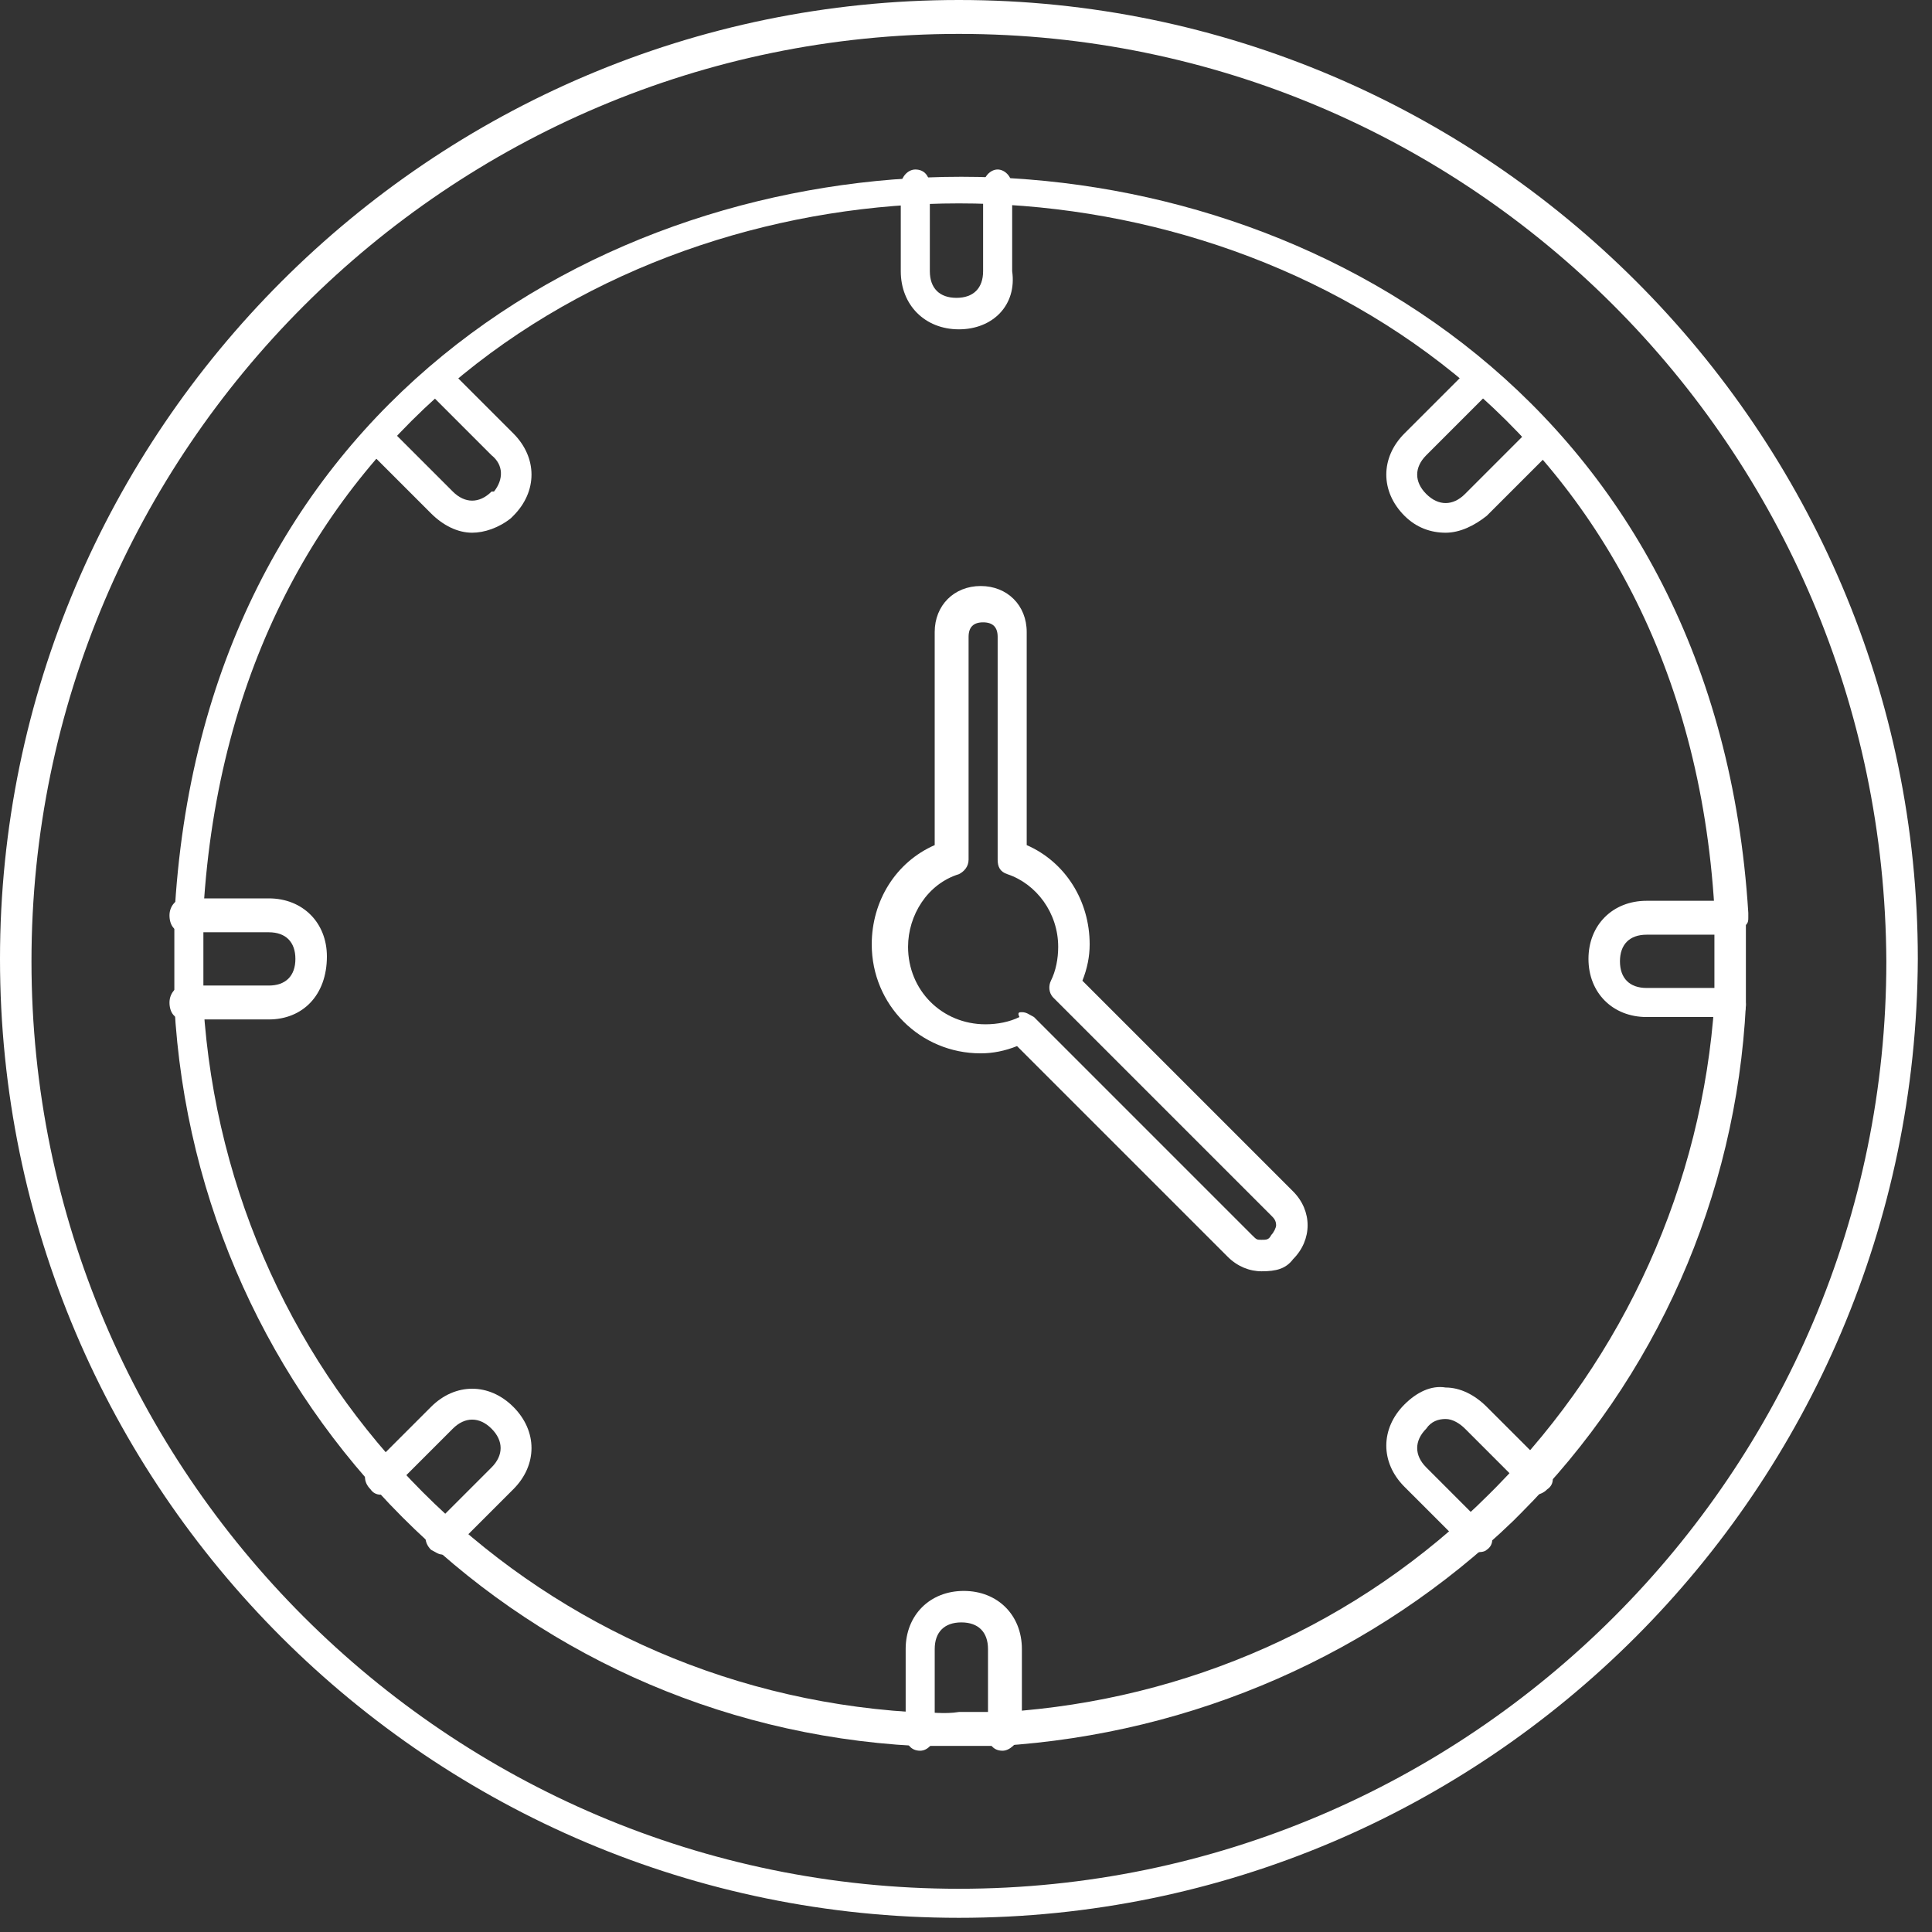
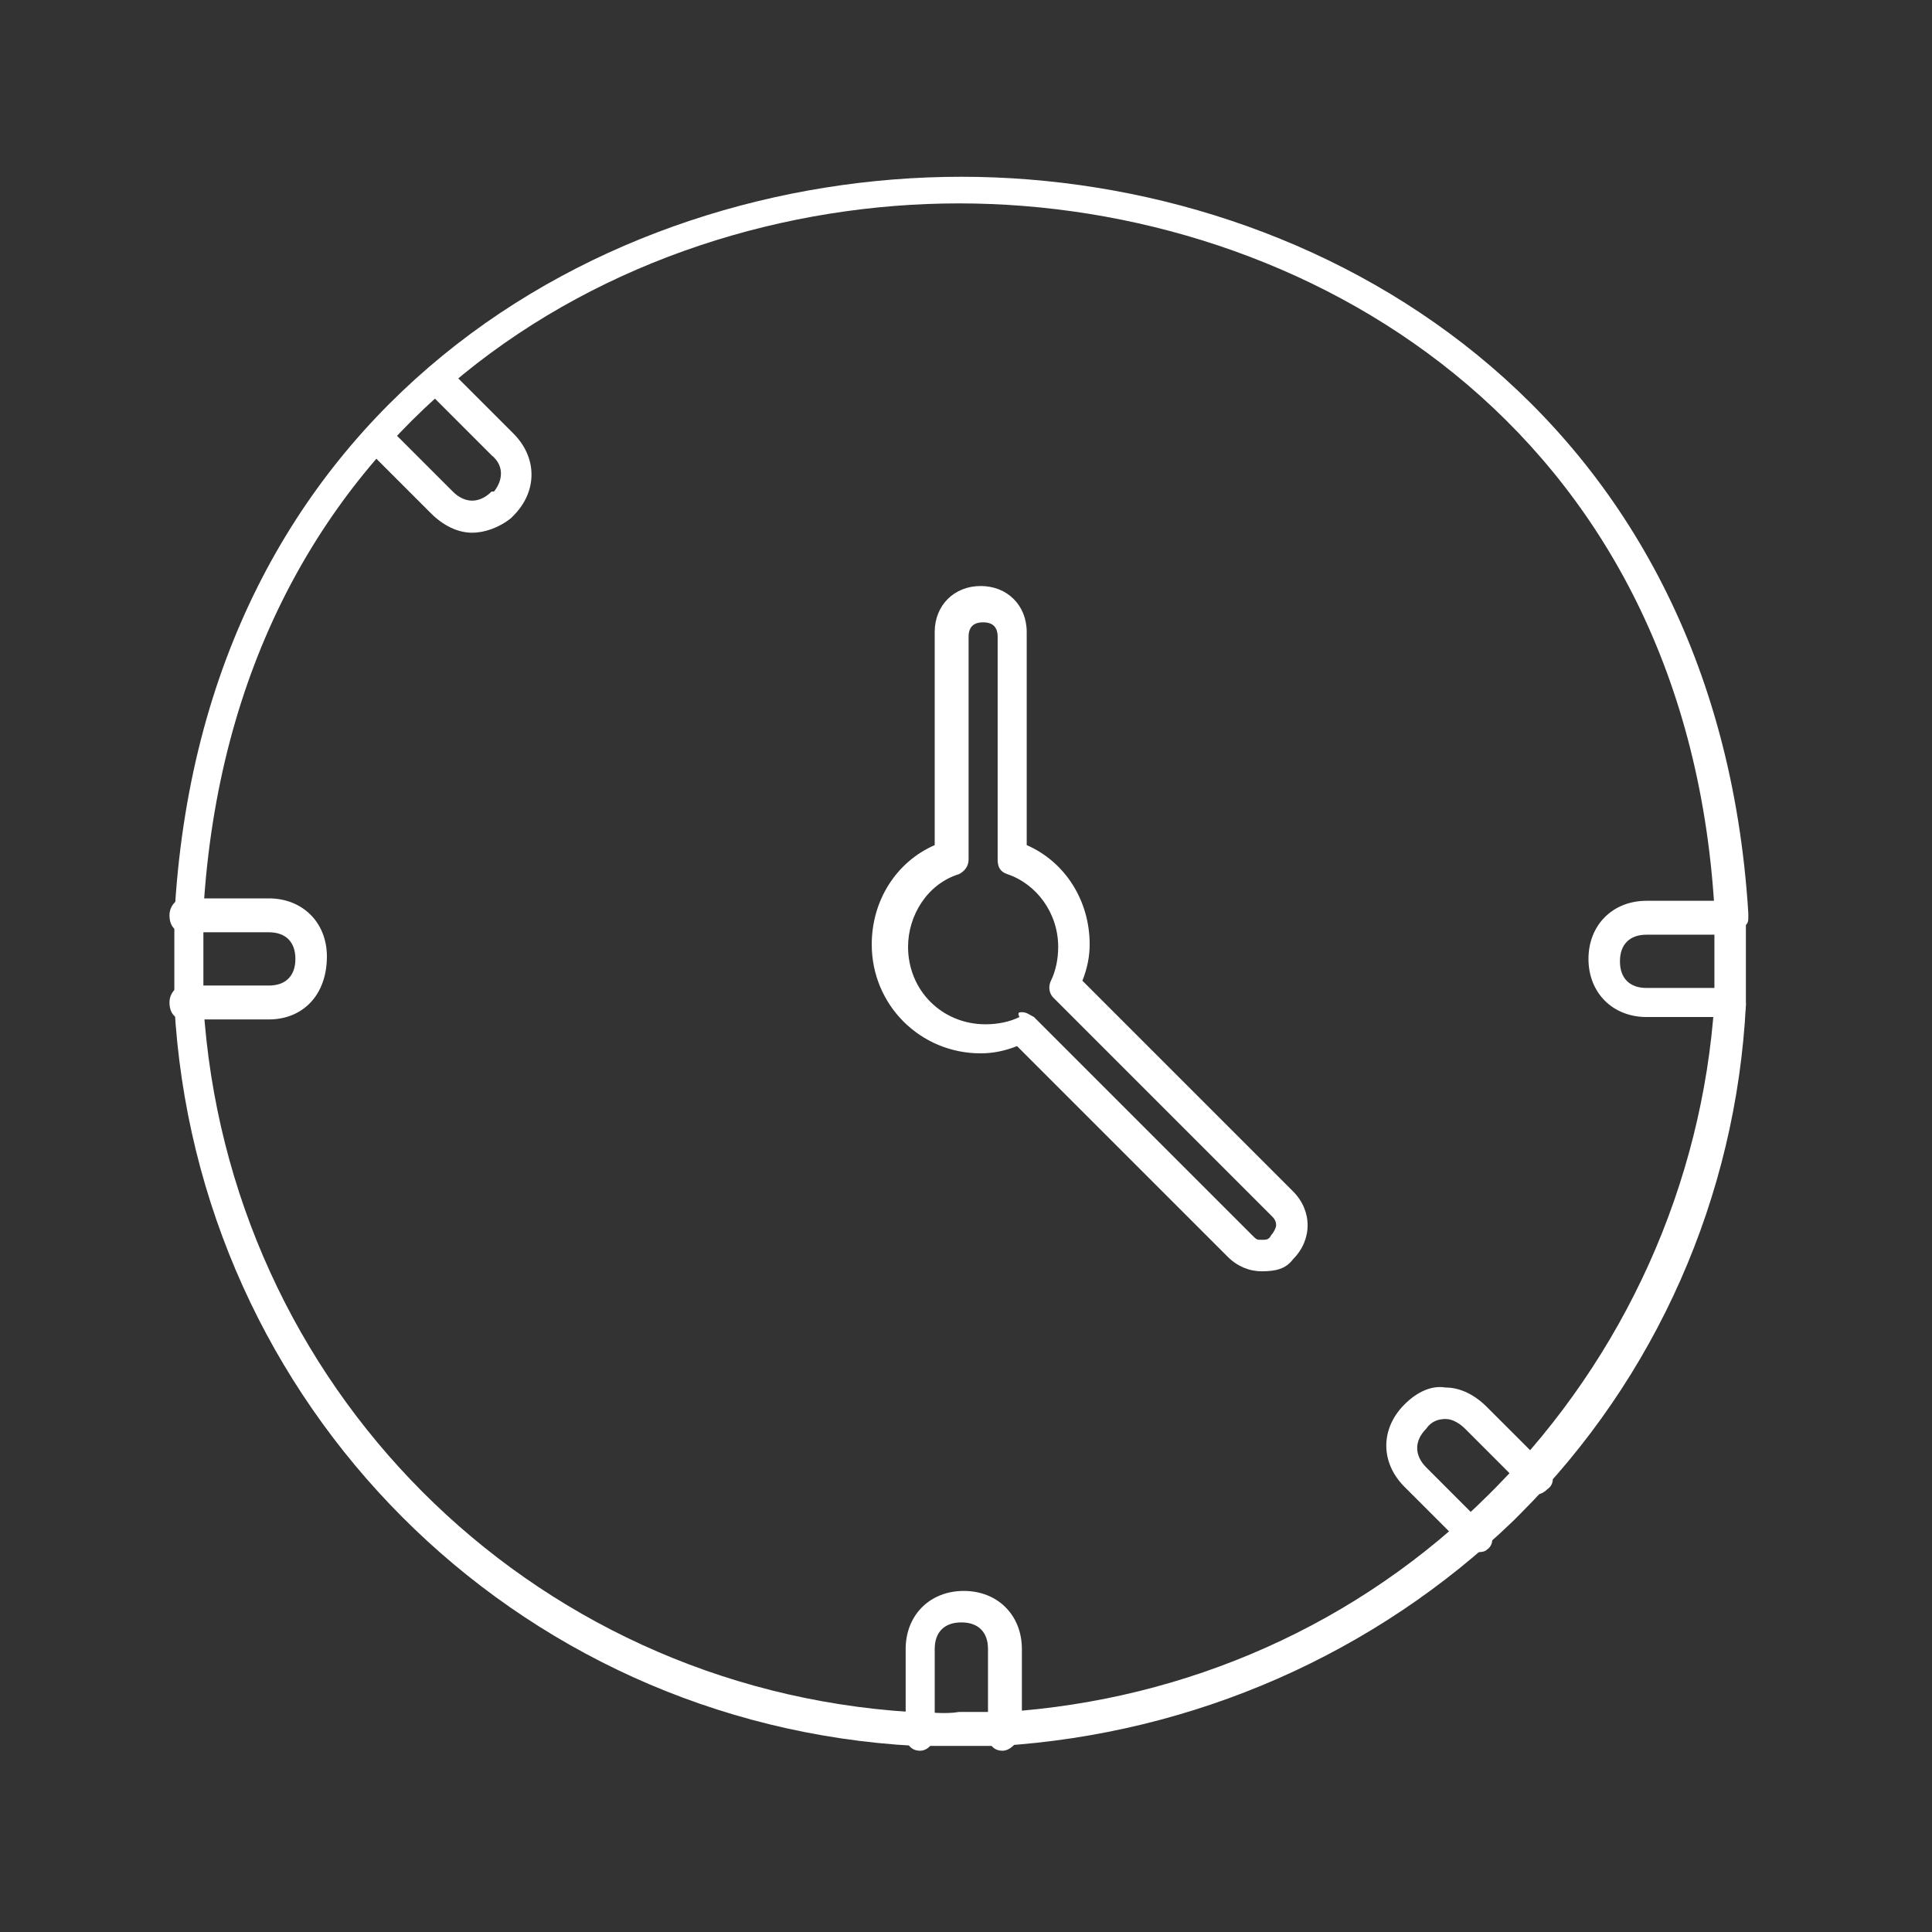
<svg xmlns="http://www.w3.org/2000/svg" width="109" height="109" viewBox="0 0 109 109" fill="none">
  <rect x="0" y="0" width="109" height="109" fill="#333333" stroke="none" />
-   <path d="M54.1 108.2C24.318 108.2 0 84.019 0 54.1C0 24.318 24.318 0 54.1 0C83.882 0 108.2 24.318 108.2 54.1C108.063 84.019 83.882 108.2 54.1 108.2ZM54.1 1.913C25.274 1.913 1.776 25.411 1.776 54.237C1.776 83.063 25.274 106.561 54.1 106.561C82.926 106.561 106.424 83.063 106.424 54.237C106.287 25.274 82.926 1.913 54.1 1.913Z" fill="white" />
  <path d="M56.422 98.5C56.285 98.5 56.285 98.5 56.149 98.5C55.739 98.5 55.329 98.5 55.056 98.5C53.963 98.5 53.007 98.5 51.914 98.5C51.777 98.5 51.641 98.5 51.641 98.5C28.962 97.27 11.066 79.237 9.836 56.695C9.836 56.559 9.836 56.422 9.836 56.286C9.836 55.602 9.836 54.783 9.836 54.1C9.836 53.417 9.836 52.733 9.836 52.05C9.836 51.914 9.836 51.914 9.836 51.777C11.339 22.951 33.88 9.973 54.236 9.973C74.455 9.973 96.86 22.951 98.636 51.504C98.636 51.641 98.636 51.641 98.636 51.777C98.636 51.914 98.636 52.05 98.5 52.187C98.5 52.87 98.5 53.553 98.5 54.236C98.5 55.056 98.5 55.739 98.5 56.422C98.5 56.559 98.5 56.559 98.5 56.695C97.953 67.488 93.445 77.734 85.794 85.385C85.794 85.385 85.658 85.521 85.521 85.658L85.385 85.795C77.598 93.308 67.351 97.817 56.422 98.5C56.559 98.5 56.559 98.5 56.422 98.5ZM51.641 96.587C52.46 96.587 53.28 96.724 54.1 96.587C54.373 96.587 54.646 96.587 54.919 96.587C55.466 96.587 55.876 96.587 56.422 96.587C56.559 96.587 56.695 96.587 56.695 96.587C66.942 95.904 76.641 91.669 84.019 84.292L84.155 84.155L84.292 84.019L84.428 83.882C91.669 76.505 96.041 66.805 96.724 56.559C96.724 56.422 96.724 56.422 96.724 56.286C96.724 55.466 96.724 54.783 96.724 53.963C96.724 53.143 96.724 52.324 96.724 51.504C96.724 51.367 96.724 51.231 96.724 51.231C95.084 23.907 73.499 11.475 54.1 11.475C34.7 11.475 13.115 23.907 11.475 51.367C11.475 51.504 11.475 51.504 11.475 51.641C11.475 52.46 11.475 53.143 11.475 53.963C11.475 54.783 11.475 55.602 11.475 56.286C11.475 56.422 11.475 56.559 11.475 56.695C12.841 78.144 29.782 95.221 51.367 96.587C51.504 96.587 51.504 96.587 51.641 96.587Z" fill="white" />
  <path d="M71.177 71.724C70.494 71.724 69.811 71.451 69.264 70.904L57.379 59.019C56.696 59.292 56.012 59.428 55.329 59.428C51.914 59.428 49.182 56.696 49.182 53.281C49.182 50.822 50.548 48.636 52.734 47.679V35.657C52.734 34.154 53.827 33.062 55.329 33.062C56.832 33.062 57.925 34.154 57.925 35.657V47.679C60.111 48.636 61.477 50.822 61.477 53.281C61.477 53.964 61.34 54.647 61.067 55.33L72.953 67.216C73.499 67.762 73.773 68.445 73.773 69.128C73.773 69.811 73.499 70.494 72.953 71.041C72.543 71.587 71.996 71.724 71.177 71.724ZM57.652 57.106C57.925 57.106 58.062 57.243 58.335 57.379L70.63 69.675C70.904 69.948 70.904 69.948 71.177 69.948C71.45 69.948 71.587 69.948 71.723 69.675C71.86 69.538 71.996 69.265 71.996 69.128C71.996 68.855 71.86 68.718 71.723 68.582L59.428 56.286C59.155 56.013 59.155 55.603 59.291 55.33C59.565 54.783 59.701 54.1 59.701 53.417C59.701 51.505 58.471 49.865 56.832 49.319C56.422 49.182 56.286 48.909 56.286 48.499V35.93C56.286 35.384 56.013 35.111 55.466 35.111C54.919 35.111 54.646 35.384 54.646 35.93V48.499C54.646 48.909 54.373 49.182 54.1 49.319C52.324 49.865 51.231 51.641 51.231 53.417C51.231 55.876 53.144 57.789 55.603 57.789C56.286 57.789 56.969 57.652 57.515 57.379C57.379 57.106 57.515 57.106 57.652 57.106Z" fill="white" />
-   <path d="M54.099 18.58C52.187 18.58 50.82 17.214 50.82 15.301V10.52C50.82 9.973 51.23 9.563 51.64 9.563C52.187 9.563 52.46 9.973 52.46 10.52V15.301C52.46 16.258 53.006 16.804 53.962 16.804C54.919 16.804 55.465 16.258 55.465 15.301V10.52C55.465 9.973 55.875 9.563 56.285 9.563C56.695 9.563 57.105 9.973 57.105 10.52V15.301C57.378 17.214 56.012 18.58 54.099 18.58Z" fill="white" />
-   <path d="M81.56 30.055C80.74 30.055 79.921 29.782 79.237 29.099C77.871 27.733 77.871 25.82 79.237 24.454L82.653 21.039C83.063 20.629 83.609 20.629 83.882 21.039C84.292 21.449 84.292 21.995 83.882 22.268L80.467 25.684C79.784 26.367 79.784 27.187 80.467 27.87C81.15 28.553 81.97 28.553 82.653 27.87L86.068 24.454C86.478 24.044 87.025 24.044 87.298 24.454C87.708 24.864 87.708 25.411 87.298 25.684L83.882 29.099C83.199 29.646 82.38 30.055 81.56 30.055Z" fill="white" />
  <path d="M97.68 57.379H92.898C90.985 57.379 89.619 56.013 89.619 54.1C89.619 52.187 90.985 50.821 92.898 50.821H97.68C98.226 50.821 98.499 51.231 98.499 51.778C98.499 52.324 98.089 52.734 97.68 52.734H92.898C91.942 52.734 91.395 53.28 91.395 54.237C91.395 55.193 91.942 55.739 92.898 55.739H97.68C98.226 55.739 98.499 56.149 98.499 56.696C98.499 57.242 98.226 57.379 97.68 57.379Z" fill="white" />
  <path d="M83.336 87.571C83.063 87.571 82.926 87.434 82.653 87.298L79.237 83.882C77.871 82.516 77.871 80.603 79.237 79.237C79.921 78.554 80.74 78.144 81.56 78.281C82.38 78.281 83.199 78.691 83.882 79.374L87.298 82.789C87.708 83.199 87.708 83.746 87.298 84.019C86.888 84.429 86.342 84.429 86.068 84.019L82.653 80.603C82.38 80.33 81.97 80.057 81.56 80.057C81.15 80.057 80.74 80.194 80.467 80.603C79.784 81.287 79.784 82.106 80.467 82.789L83.882 86.205C84.292 86.615 84.292 87.161 83.882 87.434C83.746 87.571 83.473 87.571 83.336 87.571Z" fill="white" />
  <path d="M56.56 98.773C56.014 98.773 55.741 98.364 55.741 97.817V93.036C55.741 92.079 55.194 91.533 54.238 91.533C53.282 91.533 52.735 92.079 52.735 93.036V97.817C52.735 98.364 52.325 98.773 51.915 98.773C51.369 98.773 51.096 98.364 51.096 97.817V93.036C51.096 91.123 52.462 89.757 54.374 89.757C56.287 89.757 57.653 91.123 57.653 93.036V97.817C57.38 98.364 56.97 98.773 56.56 98.773Z" fill="white" />
-   <path d="M25 87.708C24.726 87.708 24.59 87.571 24.317 87.435C23.907 87.025 23.907 86.478 24.317 86.205L27.732 82.79C28.415 82.107 28.415 81.287 27.732 80.604C27.049 79.921 26.229 79.921 25.546 80.604L22.131 84.019C21.721 84.429 21.174 84.429 20.901 84.019C20.491 83.609 20.491 83.063 20.901 82.79L24.317 79.374C25.683 78.008 27.595 78.008 28.962 79.374C30.328 80.74 30.328 82.653 28.962 84.019L25.546 87.435C25.41 87.571 25.136 87.708 25 87.708Z" fill="white" />
  <path d="M15.164 57.515H10.382C9.836 57.515 9.562 57.105 9.562 56.559C9.562 56.013 9.972 55.603 10.382 55.603H15.164C16.12 55.603 16.666 55.056 16.666 54.1C16.666 53.144 16.12 52.597 15.164 52.597H10.382C9.836 52.597 9.562 52.187 9.562 51.641C9.562 51.094 9.972 50.685 10.382 50.685H15.164C17.076 50.685 18.443 52.051 18.443 53.963C18.443 56.149 17.076 57.515 15.164 57.515Z" fill="white" />
  <path d="M26.639 30.055C25.819 30.055 25 29.646 24.317 28.963L20.901 25.547C20.491 25.137 20.491 24.591 20.901 24.318C21.311 23.908 21.857 23.908 22.131 24.318L25.546 27.733C26.229 28.416 27.049 28.416 27.732 27.733C27.732 27.733 27.732 27.733 27.869 27.733C28.415 27.05 28.415 26.23 27.732 25.684L24.317 22.268C23.907 21.859 23.907 21.312 24.317 21.039C24.726 20.629 25.273 20.629 25.546 21.039L28.962 24.454C30.328 25.82 30.328 27.733 28.962 29.099L28.825 29.236C28.142 29.782 27.322 30.055 26.639 30.055Z" fill="white" />
</svg>